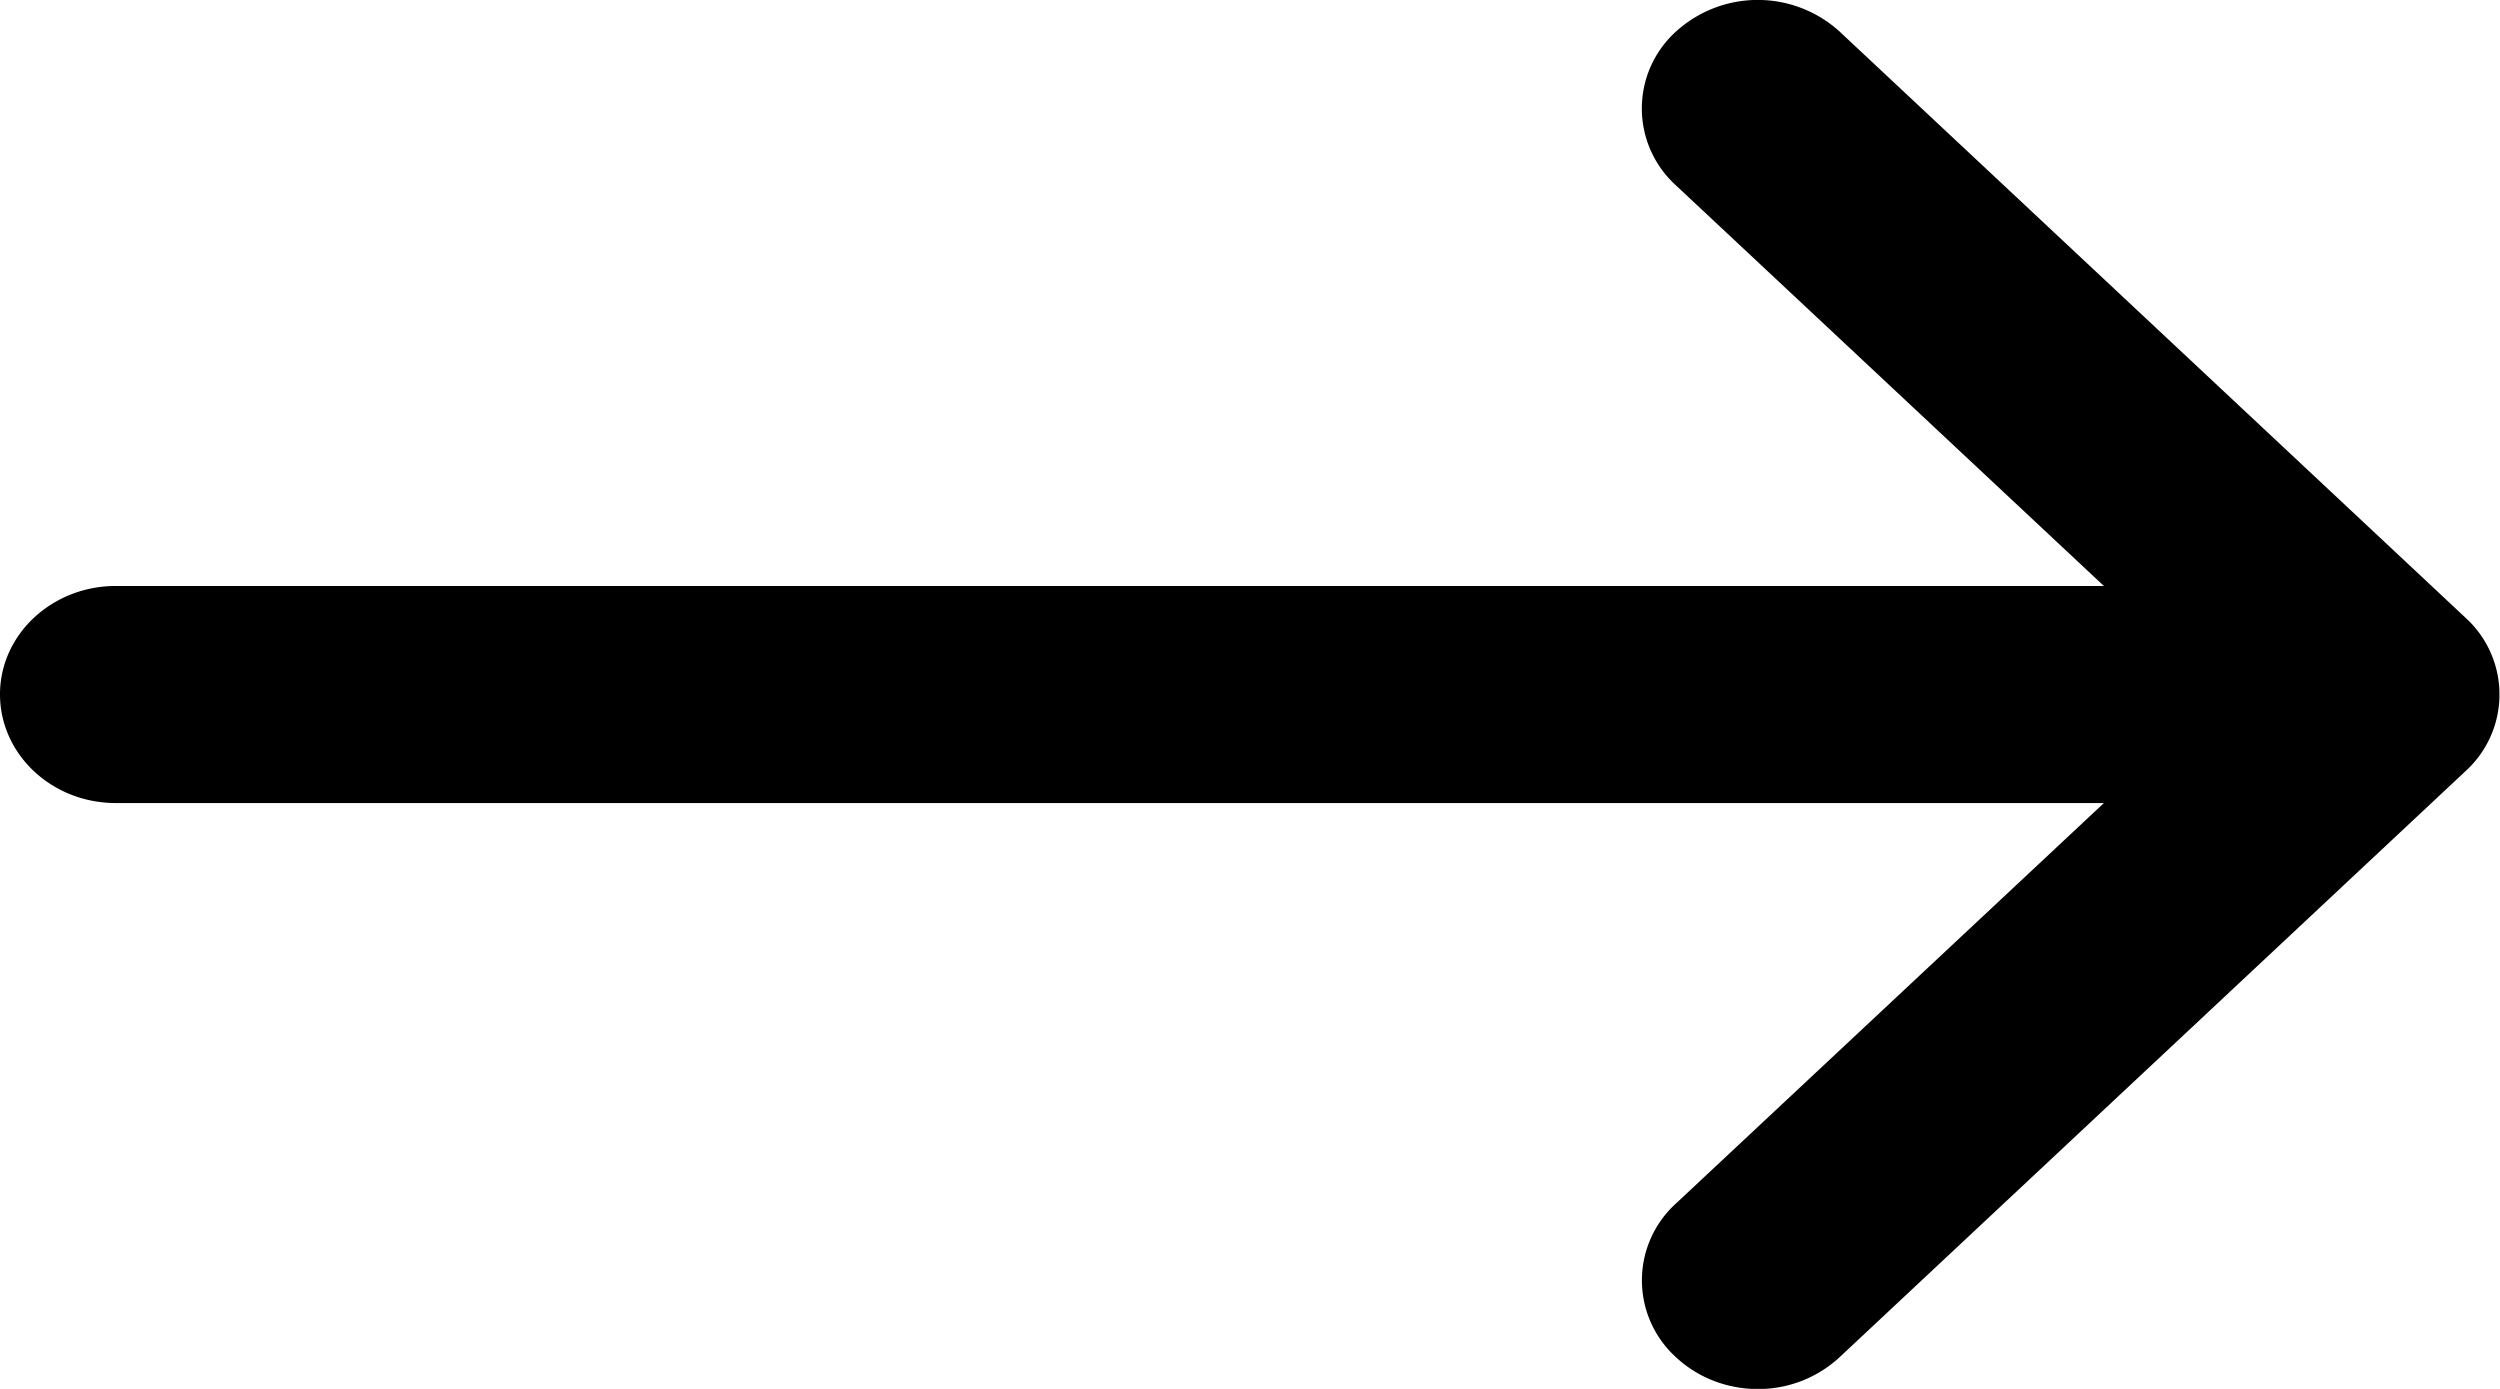
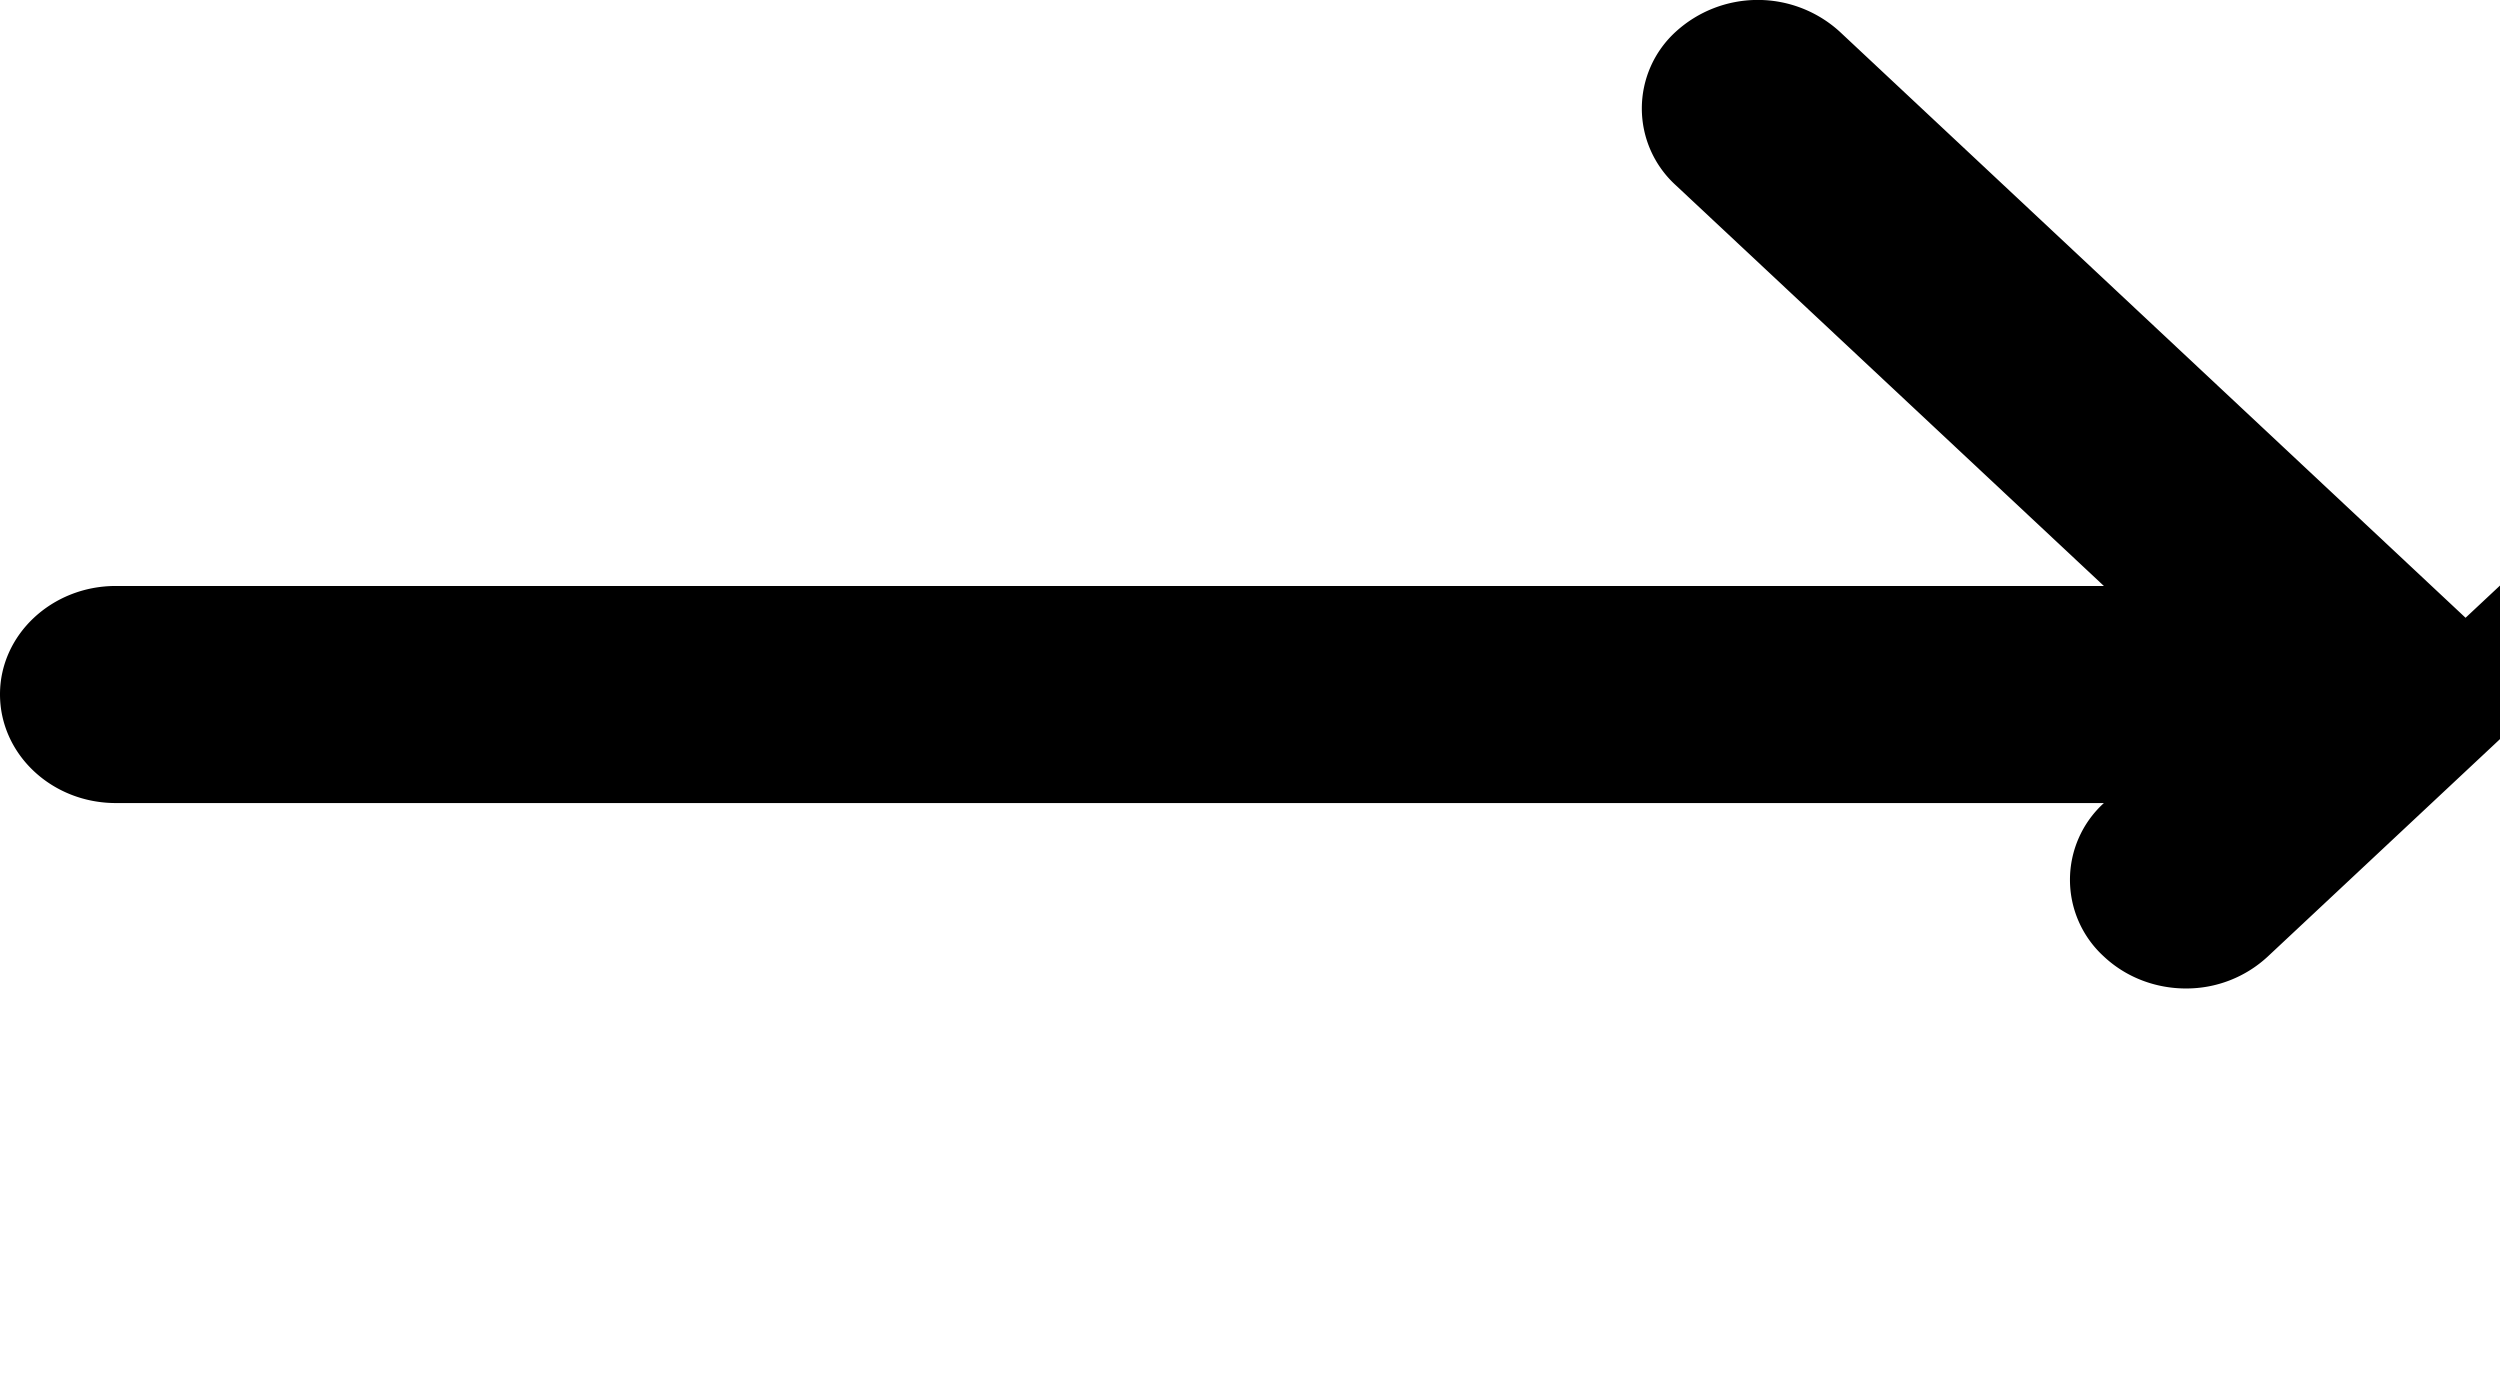
<svg xmlns="http://www.w3.org/2000/svg" width="18" height="10" viewBox="0 0 18 10" class="svg-icon">
  <g>
    <g>
-       <path d="M17.752 4.448L13.246.228a.876.876 0 0 0-1.18 0 .747.747 0 0 0 0 1.106l3.082 2.885H.834c-.46 0-.834.35-.834.78 0 .433.374.783.834.783h14.314l-3.082 2.884a.747.747 0 0 0 0 1.105c.163.153.377.23.59.23a.861.861 0 0 0 .59-.23l4.506-4.219a.746.746 0 0 0 0-1.104z" />
+       <path d="M17.752 4.448L13.246.228a.876.876 0 0 0-1.18 0 .747.747 0 0 0 0 1.106l3.082 2.885H.834c-.46 0-.834.35-.834.78 0 .433.374.783.834.783h14.314a.747.747 0 0 0 0 1.105c.163.153.377.23.59.23a.861.861 0 0 0 .59-.23l4.506-4.219a.746.746 0 0 0 0-1.104z" />
    </g>
  </g>
</svg>